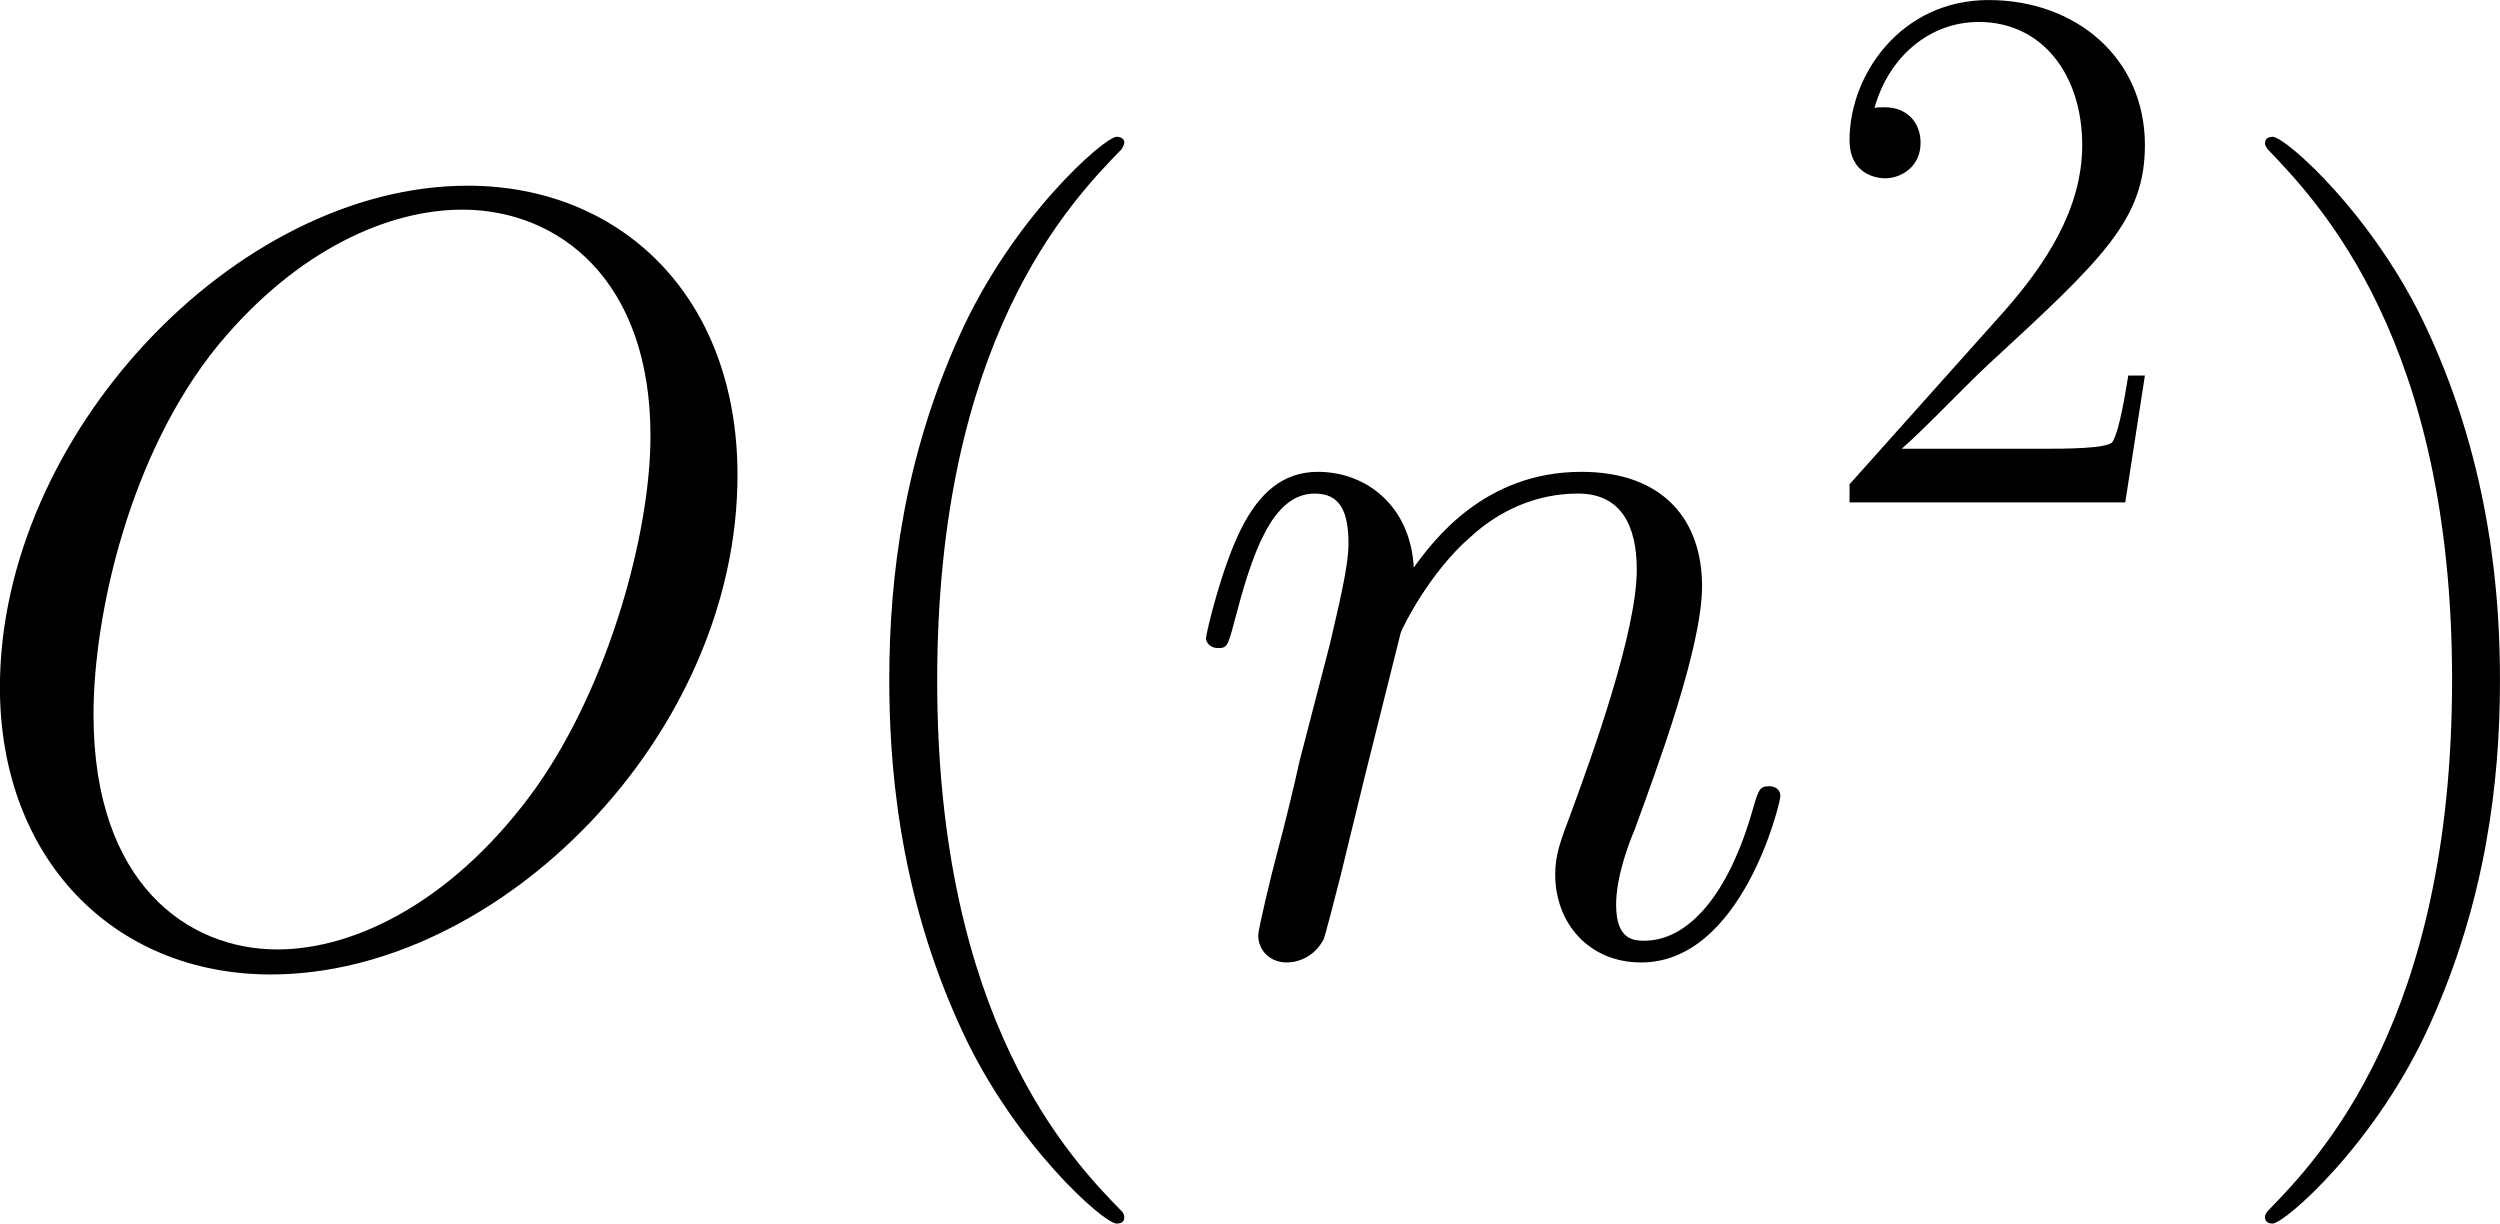
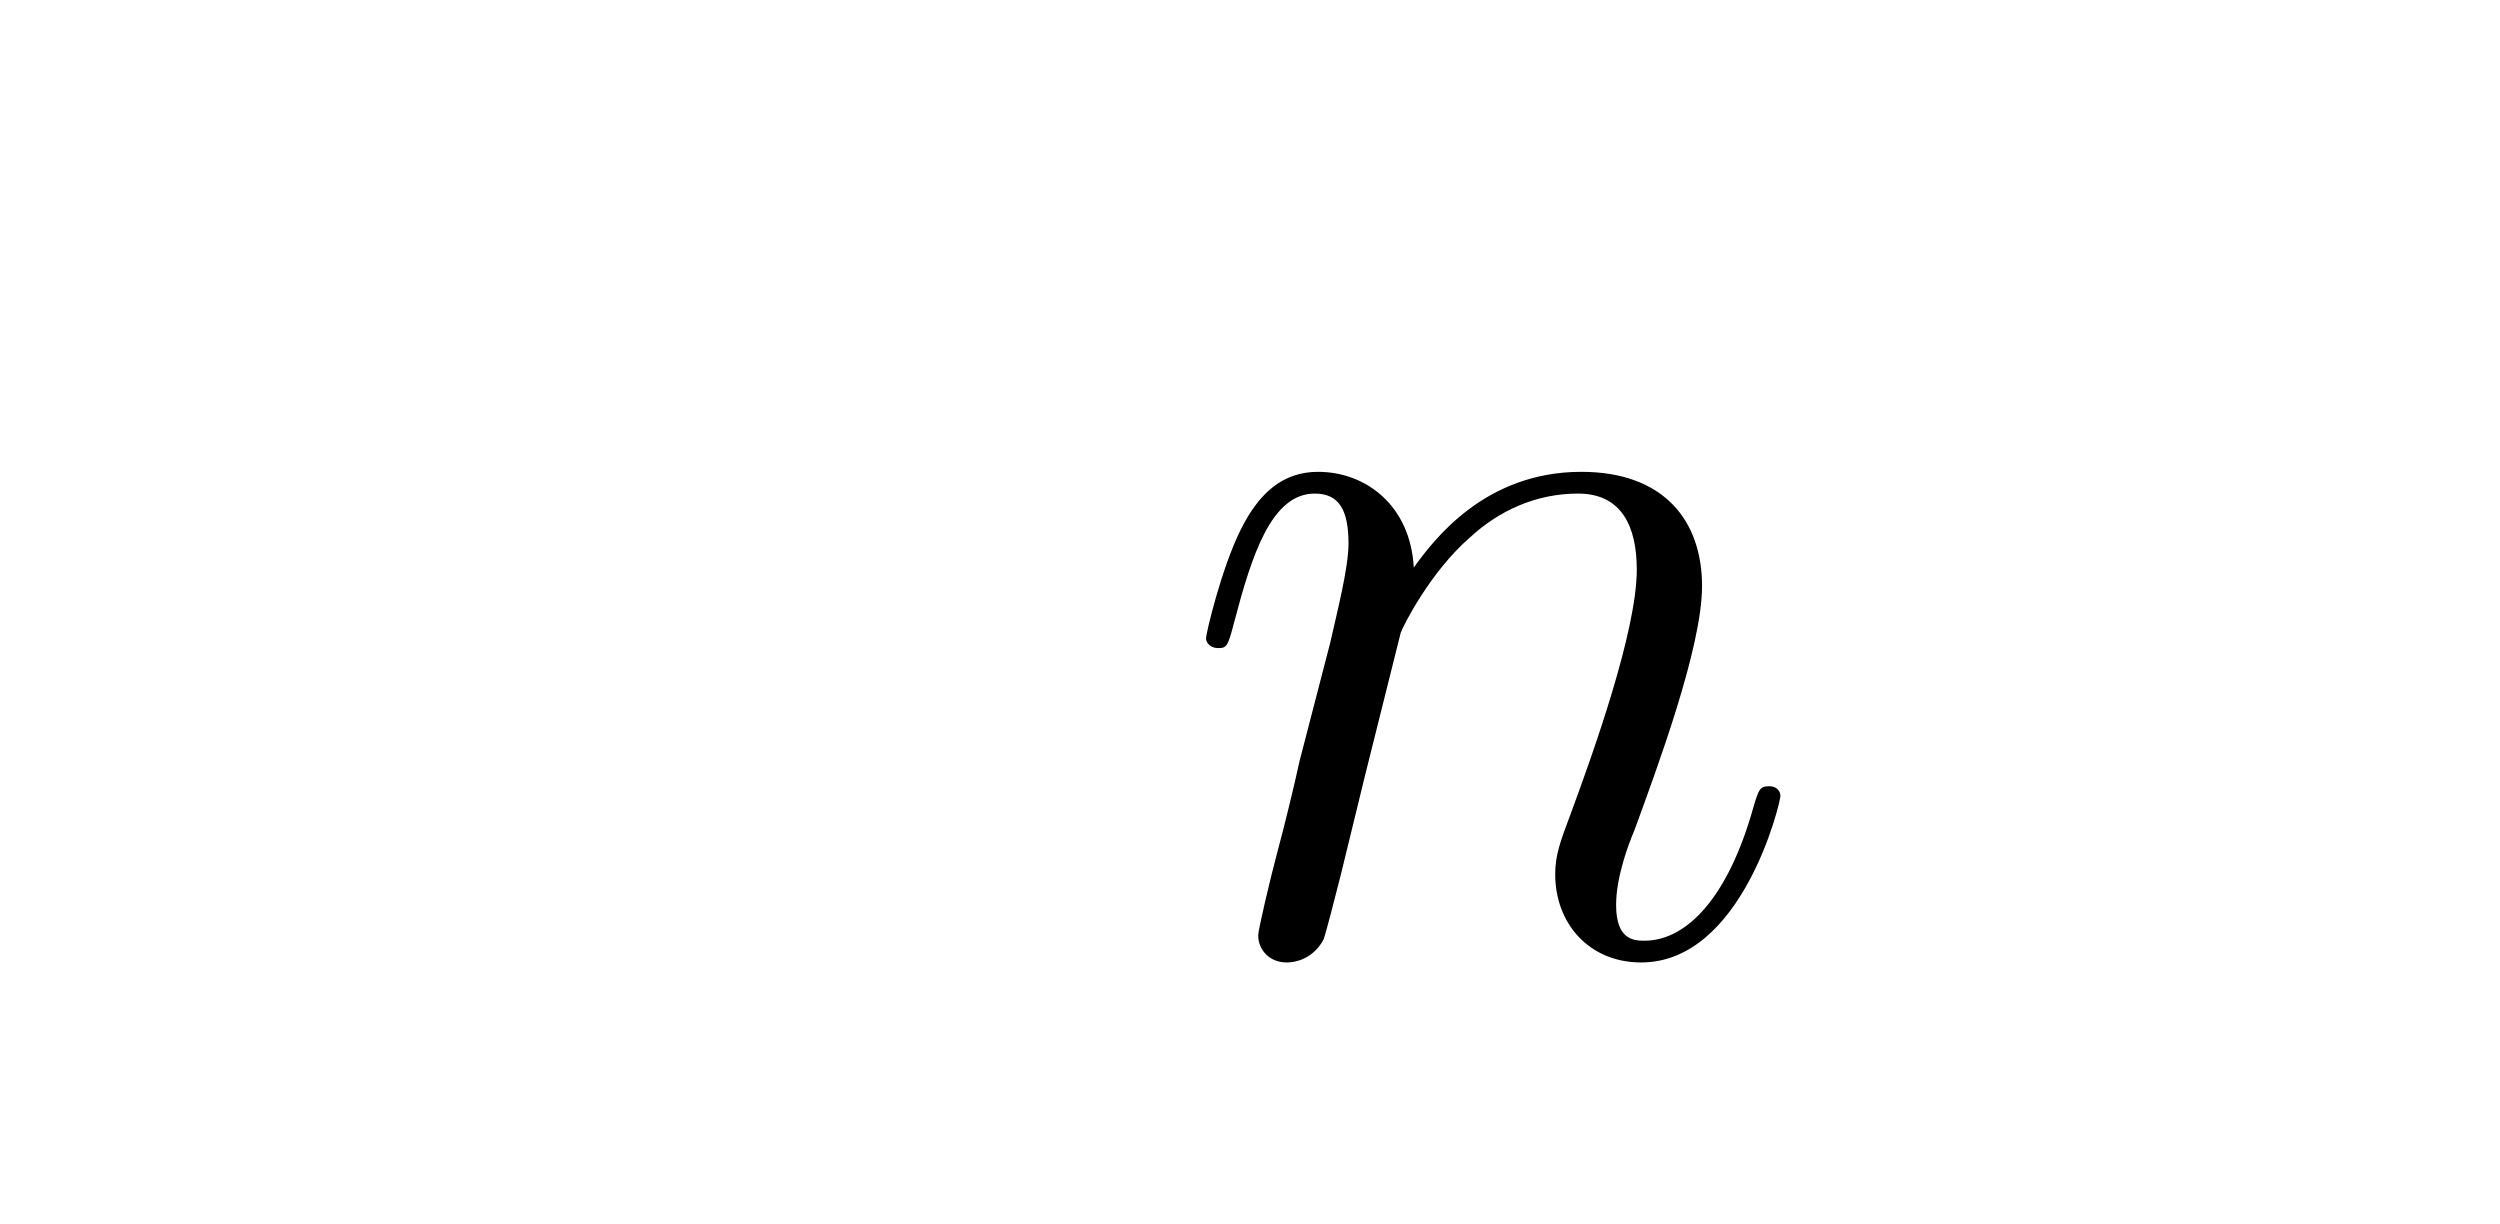
<svg xmlns="http://www.w3.org/2000/svg" xmlns:xlink="http://www.w3.org/1999/xlink" version="1.1" width="44.705pt" height="21.879pt" viewBox="-.902 -.308 44.705 21.879">
  <defs>
-     <path id="g2-50" d="M5.26-2.008H4.997C4.961-1.805 4.866-1.148 4.746-.956C4.663-.849 3.981-.849 3.622-.849H1.411C1.733-1.124 2.463-1.889 2.774-2.176C4.591-3.85 5.26-4.471 5.26-5.655C5.26-7.03 4.172-7.95 2.786-7.95S.586-6.767 .586-5.738C.586-5.129 1.112-5.129 1.148-5.129C1.399-5.129 1.71-5.308 1.71-5.691C1.71-6.025 1.482-6.253 1.148-6.253C1.04-6.253 1.016-6.253 .98-6.241C1.207-7.054 1.853-7.603 2.63-7.603C3.646-7.603 4.268-6.755 4.268-5.655C4.268-4.639 3.682-3.754 3.001-2.989L.586-.287V0H4.949L5.26-2.008Z" />
-     <path id="g0-79" d="M12.498-7.54C12.498-10.381 10.639-12.12 8.229-12.12C4.545-12.12 .826-8.16 .826-4.183C.826-1.481 2.617 .362 5.113 .362C8.728 .362 12.498-3.409 12.498-7.54ZM5.216-.034C3.805-.034 2.307-1.067 2.307-3.753C2.307-5.32 2.875-7.885 4.287-9.606C5.543-11.121 6.989-11.741 8.143-11.741C9.658-11.741 11.121-10.639 11.121-8.16C11.121-6.628 10.467-4.235 9.314-2.6C8.057-.844 6.49-.034 5.216-.034Z" />
    <path id="g0-110" d="M3.546-5.044C3.581-5.147 4.011-6.008 4.648-6.559C5.096-6.972 5.681-7.248 6.352-7.248C7.041-7.248 7.282-6.731 7.282-6.043C7.282-5.061 6.576-3.099 6.232-2.169C6.077-1.756 5.991-1.532 5.991-1.222C5.991-.448 6.525 .172 7.351 .172C8.952 .172 9.555-2.359 9.555-2.462C9.555-2.548 9.486-2.617 9.382-2.617C9.227-2.617 9.21-2.565 9.124-2.272C8.728-.861 8.074-.172 7.403-.172C7.23-.172 6.955-.189 6.955-.74C6.955-1.171 7.144-1.687 7.248-1.928C7.592-2.875 8.315-4.803 8.315-5.784C8.315-6.817 7.713-7.592 6.404-7.592C4.872-7.592 4.063-6.507 3.753-6.077C3.701-7.058 2.995-7.592 2.238-7.592C1.687-7.592 1.308-7.265 1.016-6.68C.706-6.06 .465-5.027 .465-4.958S.534-4.803 .654-4.803C.792-4.803 .809-4.82 .912-5.216C1.188-6.266 1.498-7.248 2.186-7.248C2.582-7.248 2.72-6.972 2.72-6.456C2.72-6.077 2.548-5.406 2.427-4.872L1.945-3.013C1.876-2.686 1.687-1.911 1.601-1.601C1.481-1.153 1.291-.344 1.291-.258C1.291-.017 1.481 .172 1.739 .172C1.945 .172 2.186 .069 2.324-.189C2.359-.275 2.513-.878 2.6-1.222L2.978-2.772L3.546-5.044Z" />
-     <path id="g1-40" d="M5.268 4.201C5.268 4.183 5.268 4.149 5.216 4.097C4.424 3.288 2.307 1.085 2.307-4.287S4.39-11.844 5.233-12.705C5.233-12.722 5.268-12.757 5.268-12.808S5.216-12.894 5.147-12.894C4.958-12.894 3.495-11.62 2.651-9.727C1.79-7.816 1.549-5.957 1.549-4.304C1.549-3.064 1.67-.964 2.703 1.257C3.529 3.047 4.941 4.304 5.147 4.304C5.233 4.304 5.268 4.269 5.268 4.201Z" />
-     <path id="g1-41" d="M4.528-4.287C4.528-5.526 4.407-7.626 3.374-9.847C2.548-11.638 1.136-12.894 .93-12.894C.878-12.894 .809-12.877 .809-12.791C.809-12.757 .826-12.739 .844-12.705C1.67-11.844 3.77-9.658 3.77-4.304C3.77 1.067 1.687 3.254 .844 4.114C.826 4.149 .809 4.166 .809 4.201C.809 4.287 .878 4.304 .93 4.304C1.119 4.304 2.582 3.03 3.426 1.136C4.287-.775 4.528-2.634 4.528-4.287Z" />
  </defs>
  <g id="page1" transform="matrix(1.13 0 0 1.13 -241.563 -82.36)">
    <use x="212.147" y="87.671" xlink:href="#g0-79" />
    <use x="225.498" y="87.671" xlink:href="#g1-40" />
    <use x="231.594" y="87.671" xlink:href="#g0-110" />
    <use x="241.657" y="80.563" xlink:href="#g2-50" />
    <use x="248.008" y="87.671" xlink:href="#g1-41" />
  </g>
</svg>